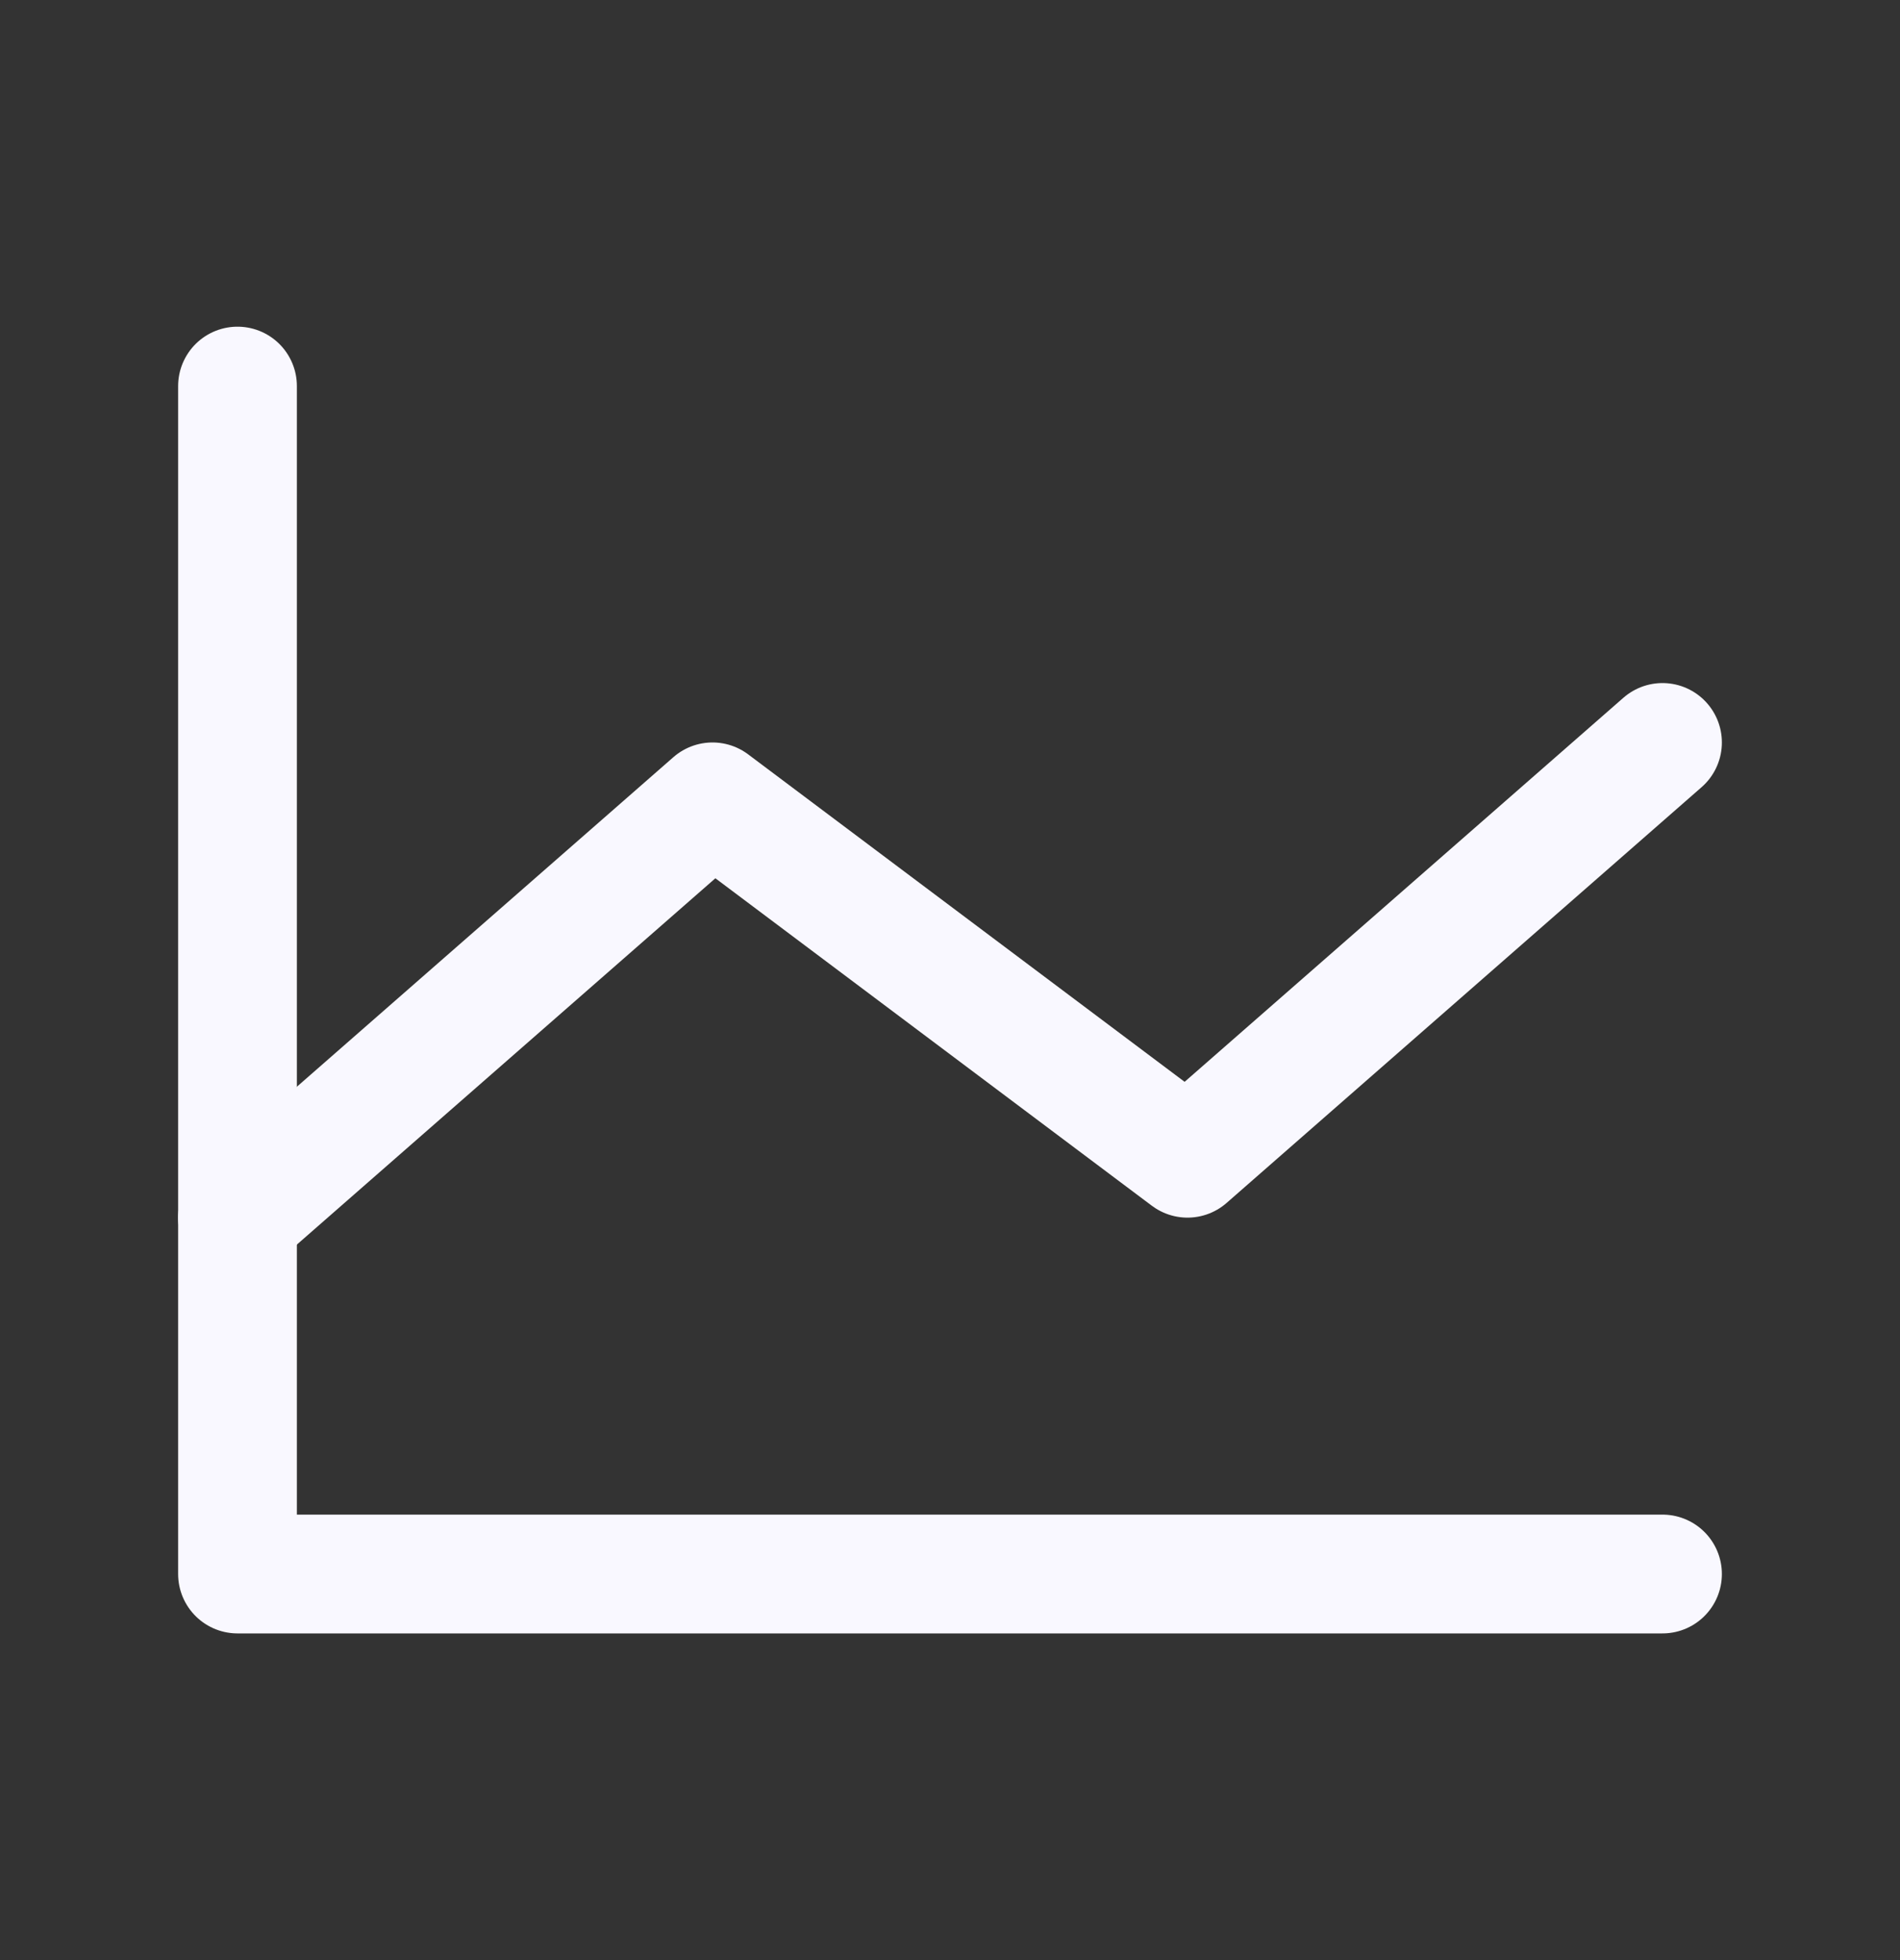
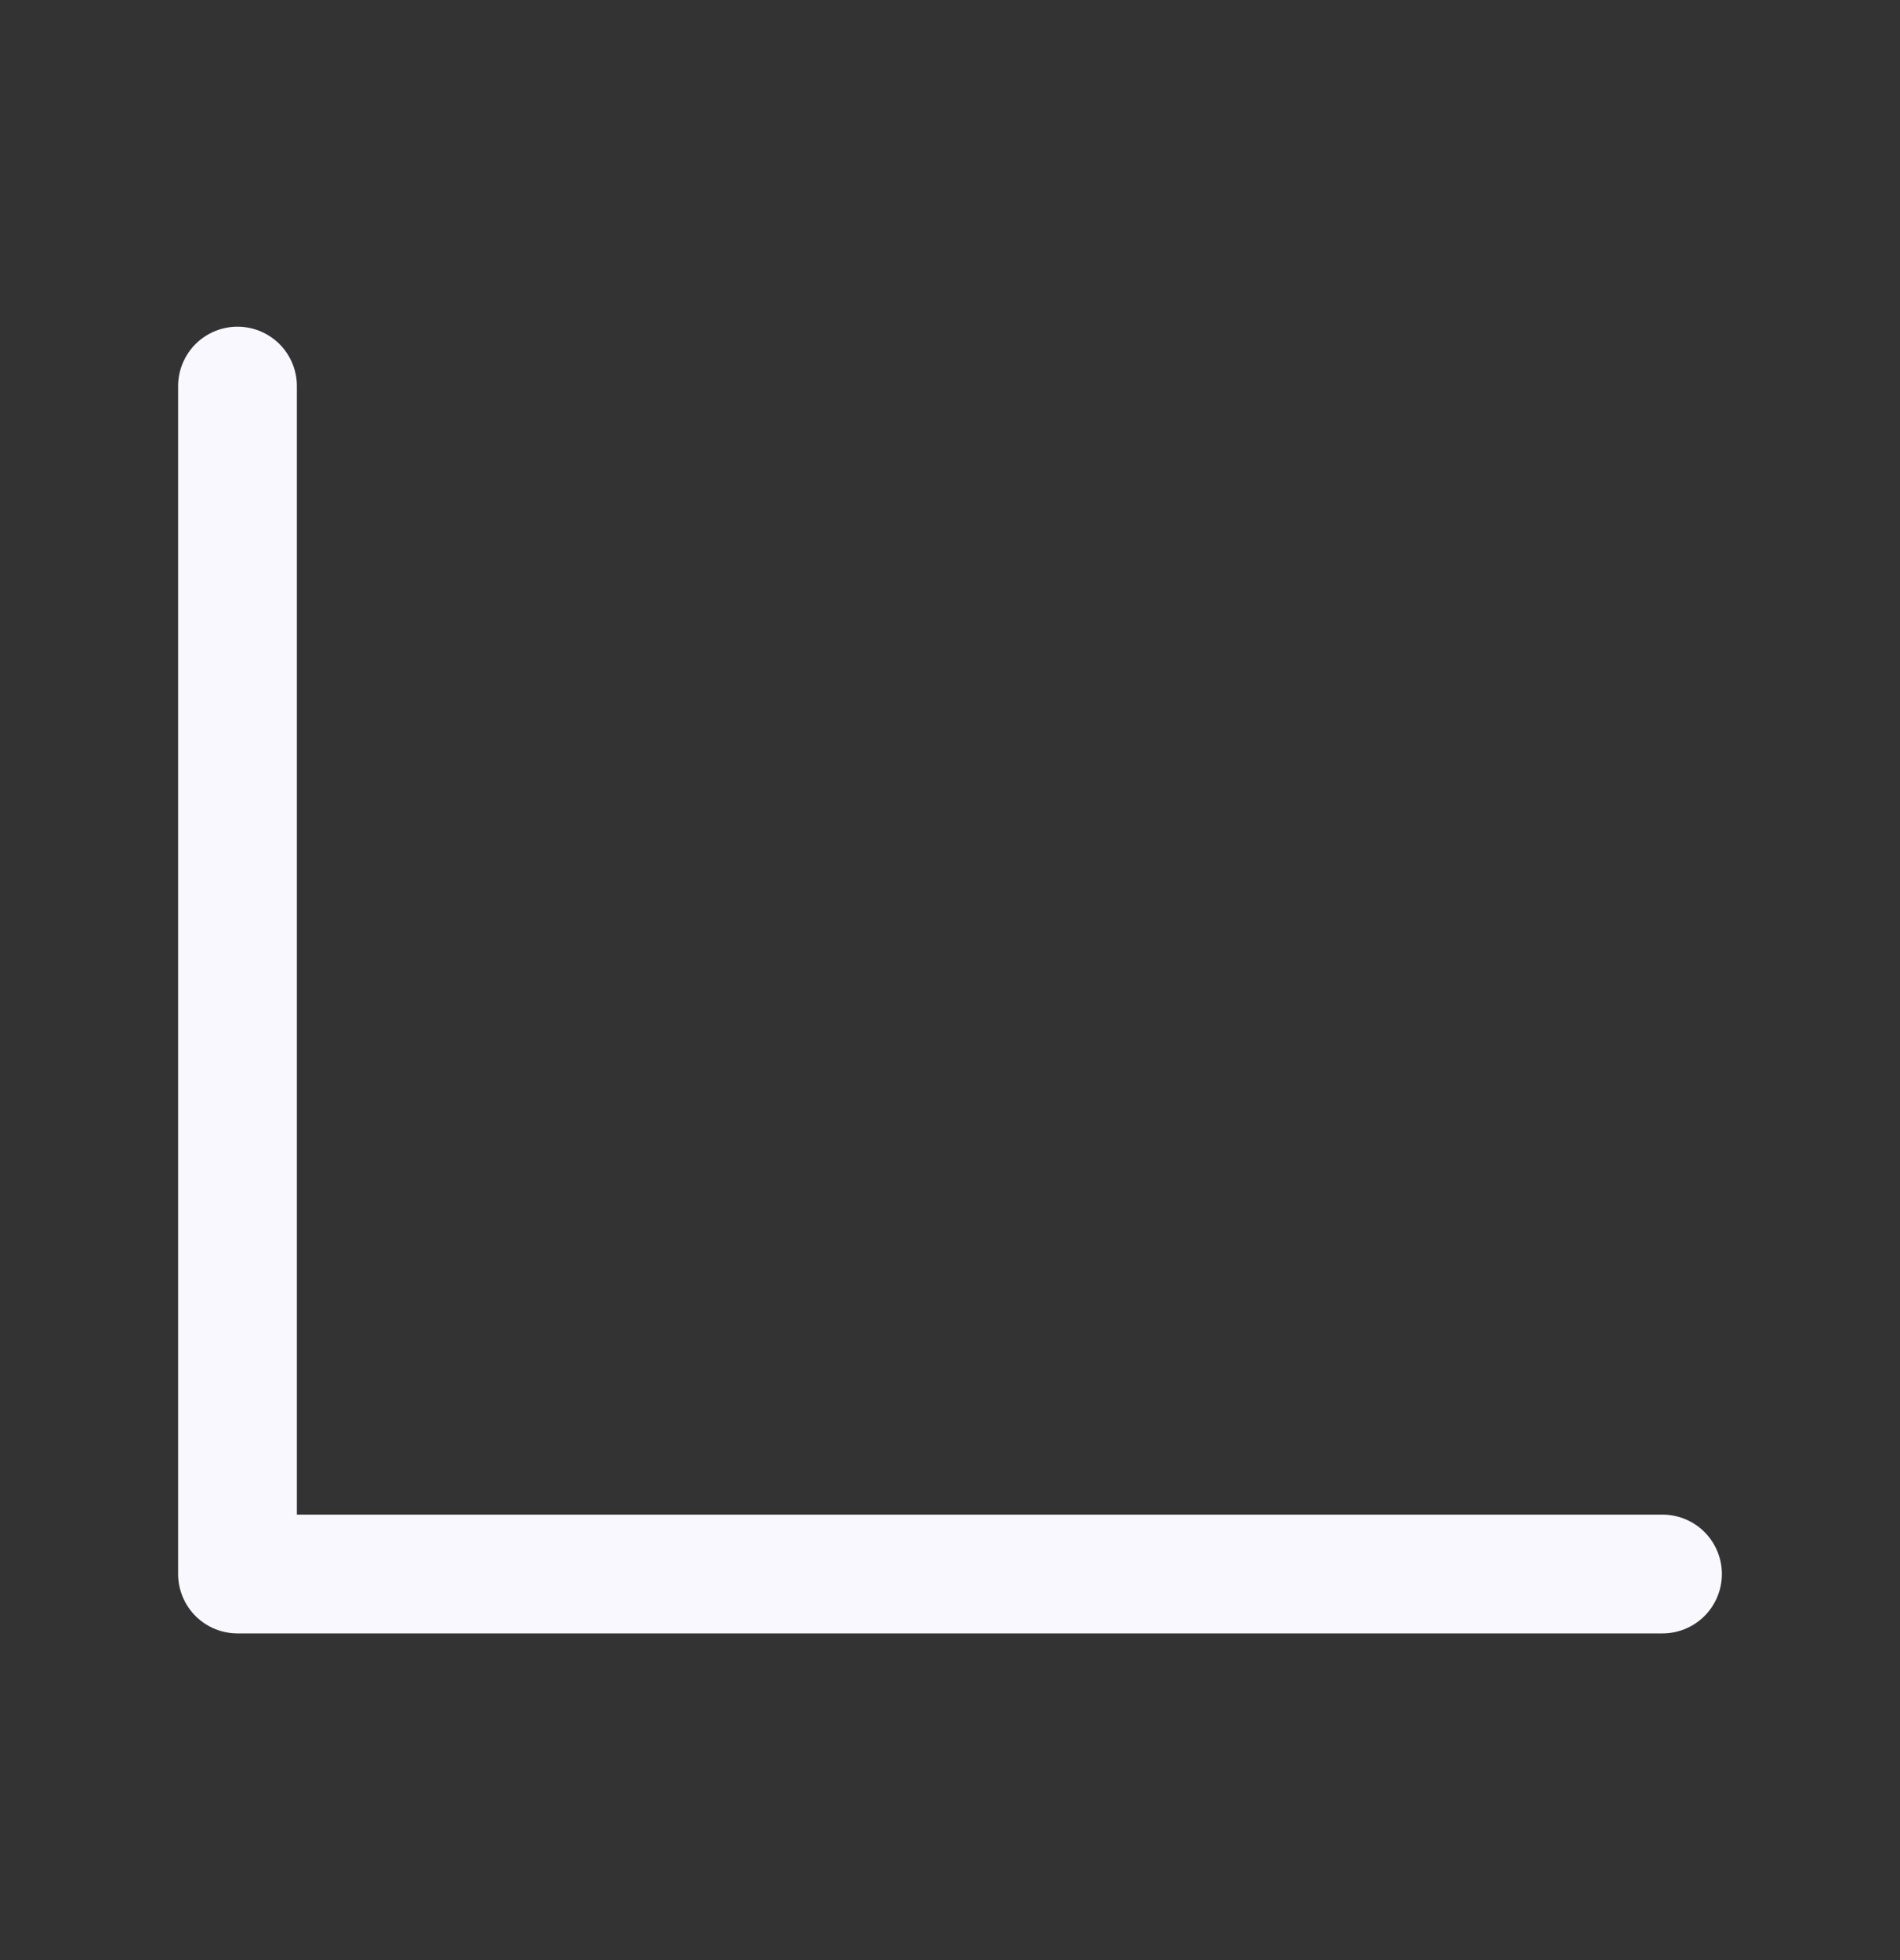
<svg xmlns="http://www.w3.org/2000/svg" width="32" height="33" viewBox="0 0 32 33" fill="none">
  <rect x="0" y="0" width="32" height="33" fill="#333333" stroke="none" />
  <path d="M28 26.5H4V6.5" stroke="#F9F8FF" stroke-width="2" stroke-linecap="round" stroke-linejoin="round" />
-   <path d="M28 12.5L20 19.5L12 13.5L4 20.5" stroke="#F9F8FF" stroke-width="2" stroke-linecap="round" stroke-linejoin="round" />
</svg>